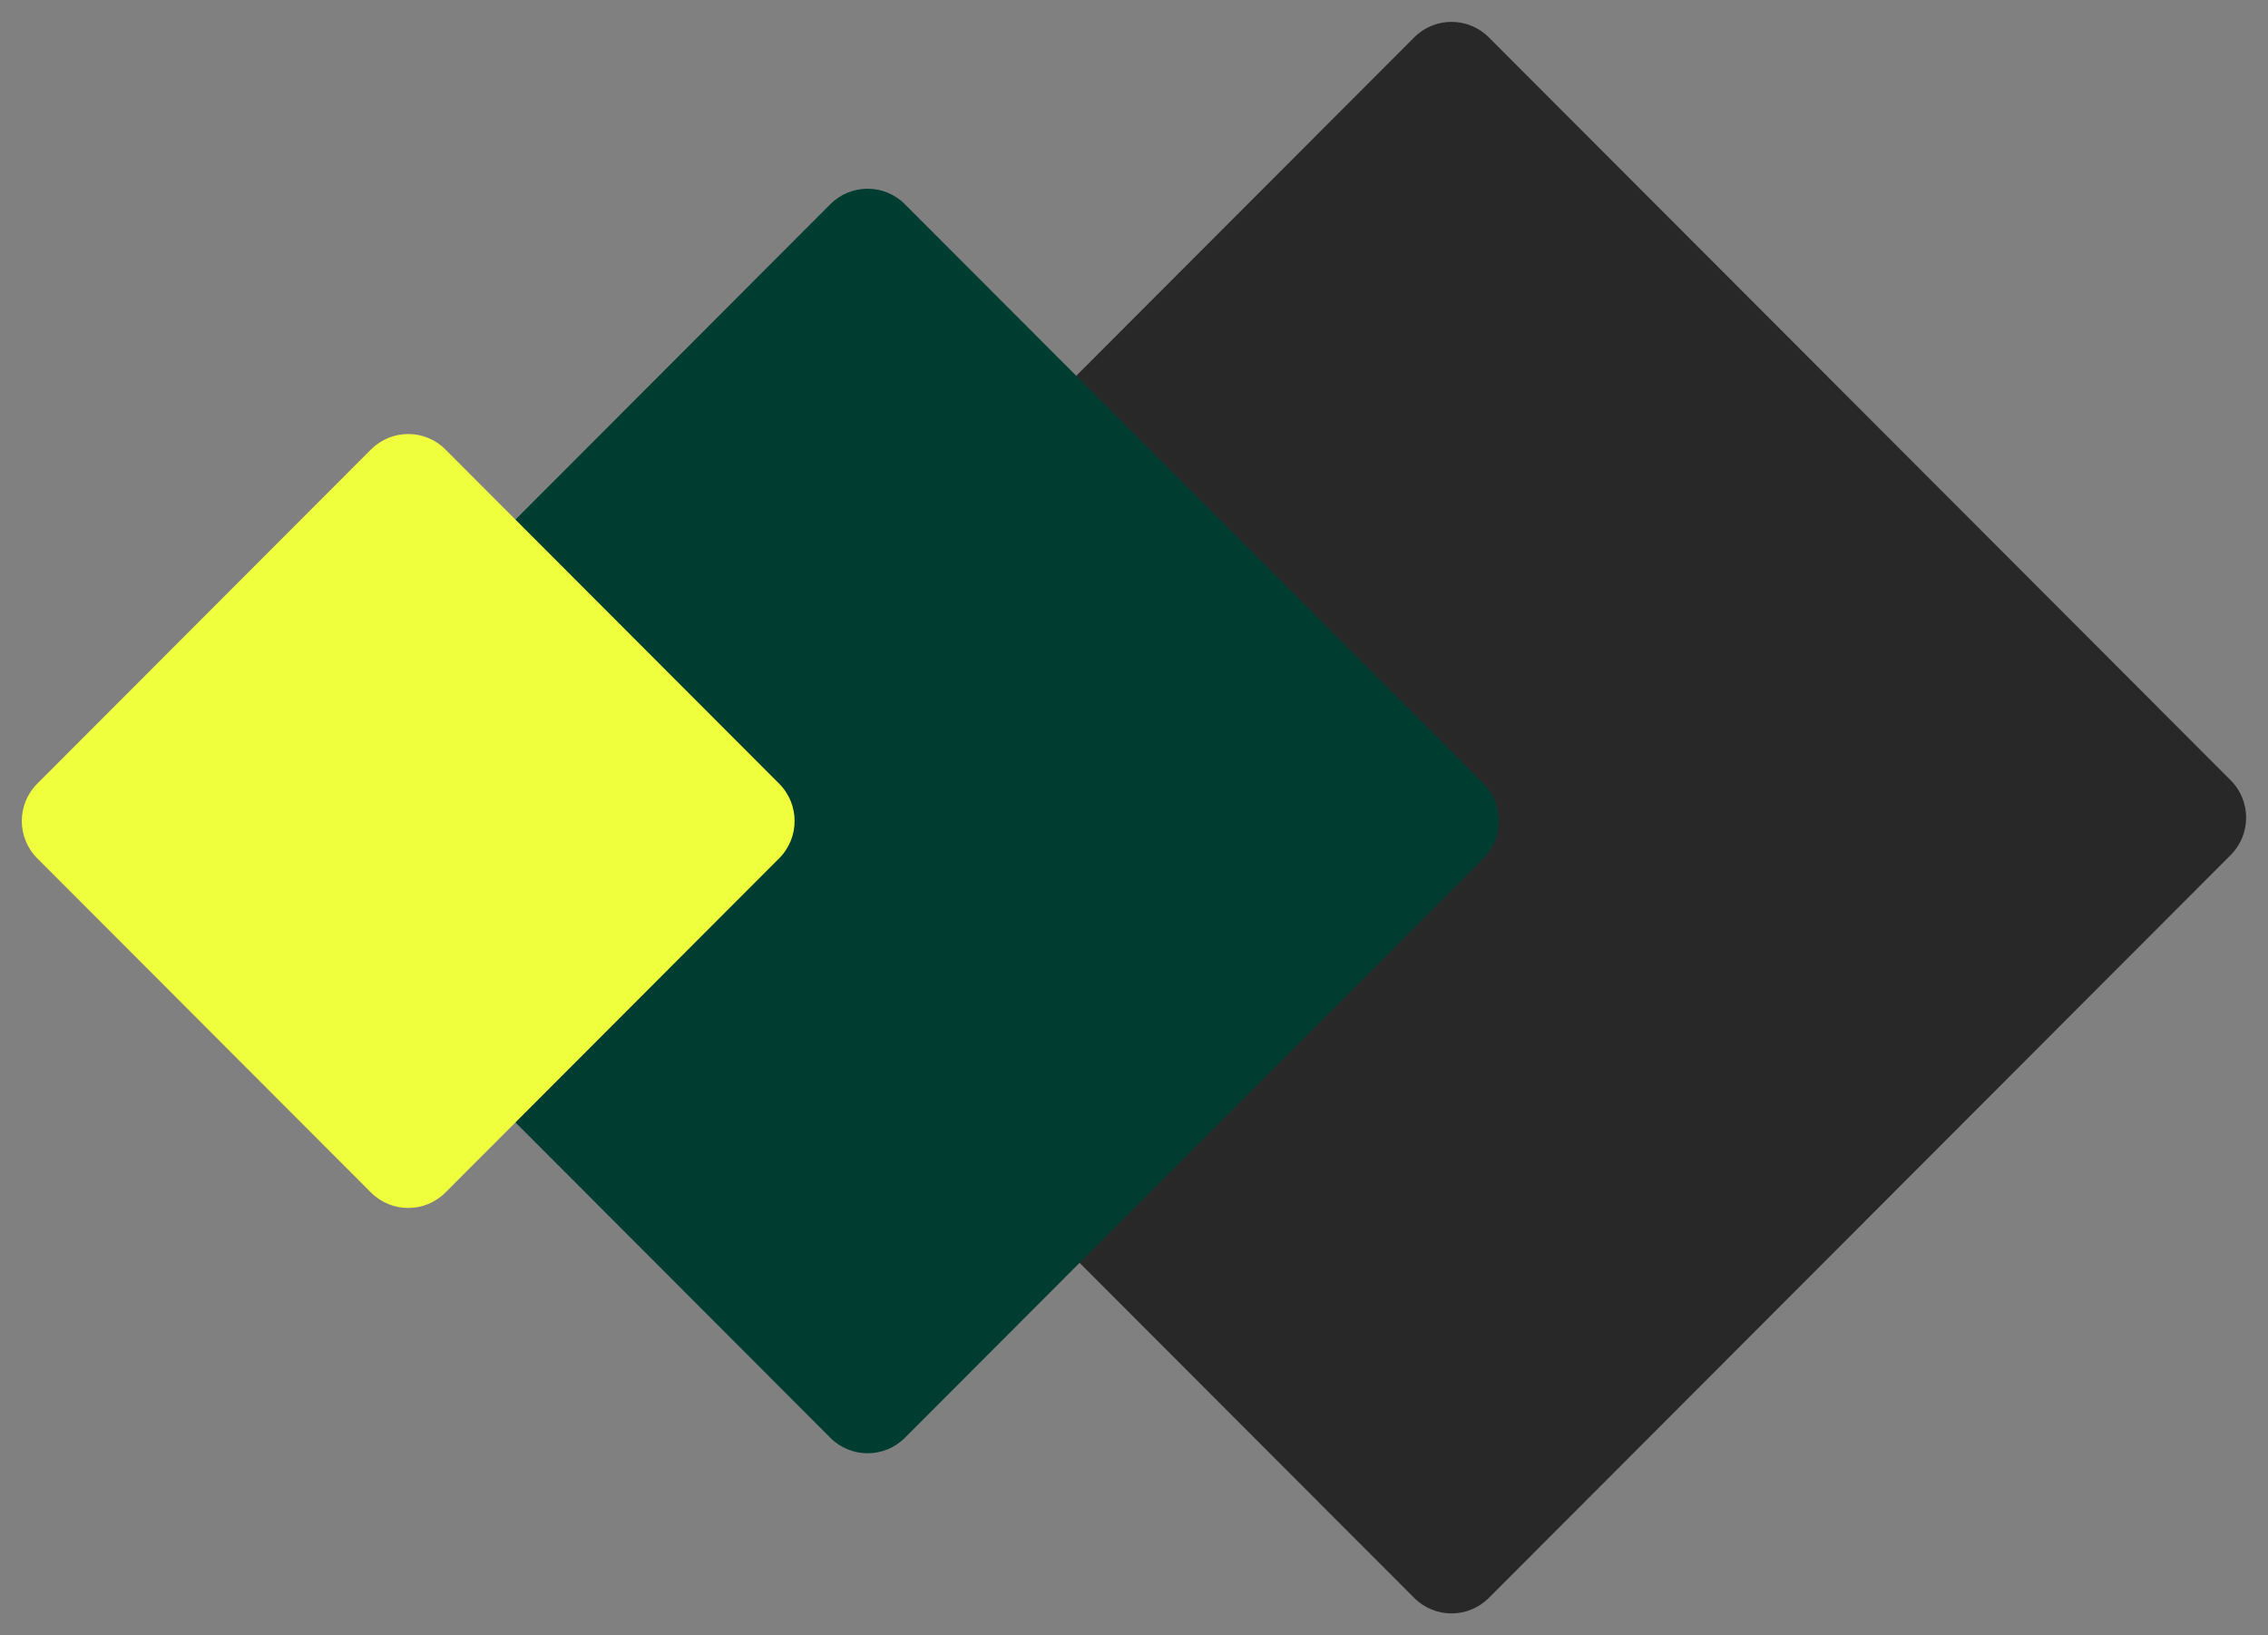
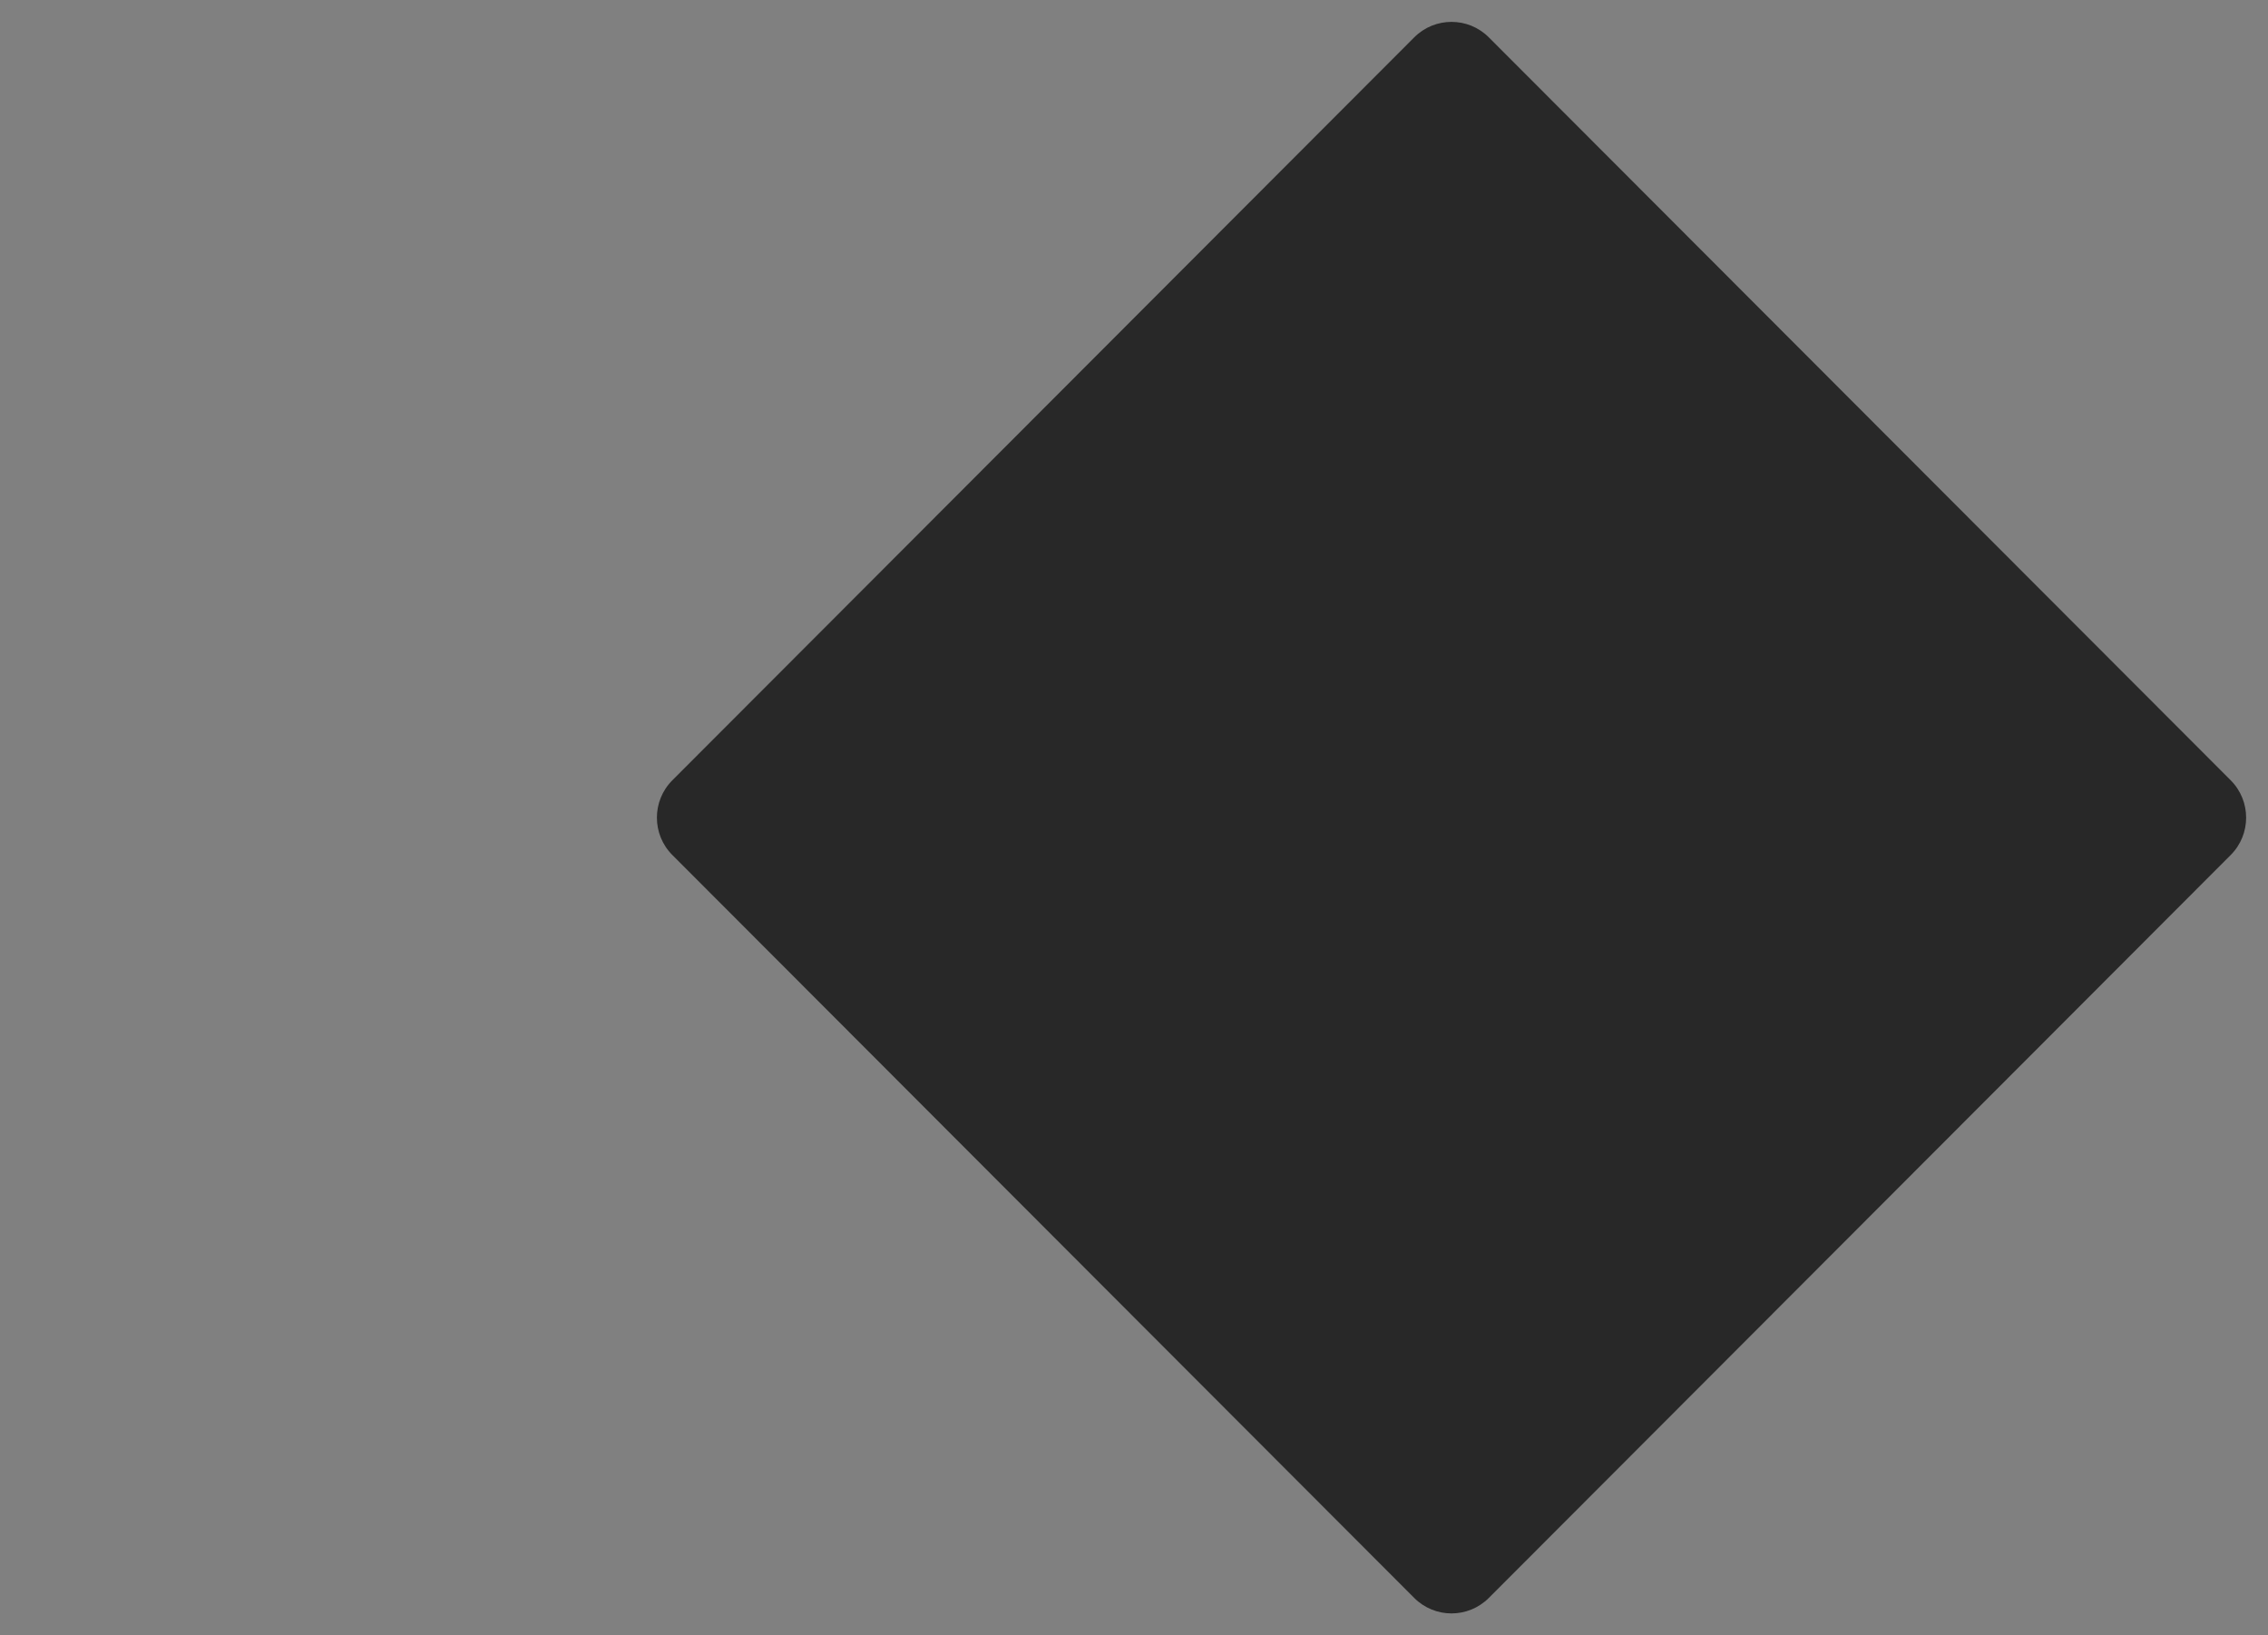
<svg xmlns="http://www.w3.org/2000/svg" width="43" height="31" viewBox="0 0 43 31" fill="none">
  <rect x="0" y="0" width="43" height="31" fill="#808080" stroke="none" />
  <path d="M42.293 14.792L28.227 0.708C27.836 0.317 27.204 0.317 26.813 0.708L12.747 14.792C12.357 15.183 12.357 15.817 12.747 16.208L26.813 30.292C27.204 30.683 27.836 30.683 28.227 30.292L42.293 16.208C42.683 15.817 42.683 15.183 42.293 14.792Z" fill="#282828" />
-   <path d="M17.156 27.256L28.127 16.271C28.517 15.88 28.517 15.247 28.127 14.856L17.156 3.871C16.766 3.48 16.133 3.48 15.743 3.871L4.773 14.856C4.382 15.247 4.382 15.88 4.773 16.271L15.743 27.256C16.133 27.647 16.766 27.647 17.156 27.256Z" fill="#003D31" />
-   <path d="M8.446 22.606L14.773 16.271C15.163 15.88 15.163 15.247 14.773 14.856L8.446 8.521C8.056 8.13 7.423 8.13 7.033 8.521L0.706 14.856C0.316 15.247 0.316 15.88 0.706 16.271L7.033 22.606C7.423 22.997 8.056 22.997 8.446 22.606Z" fill="#F0FF3D" />
</svg>